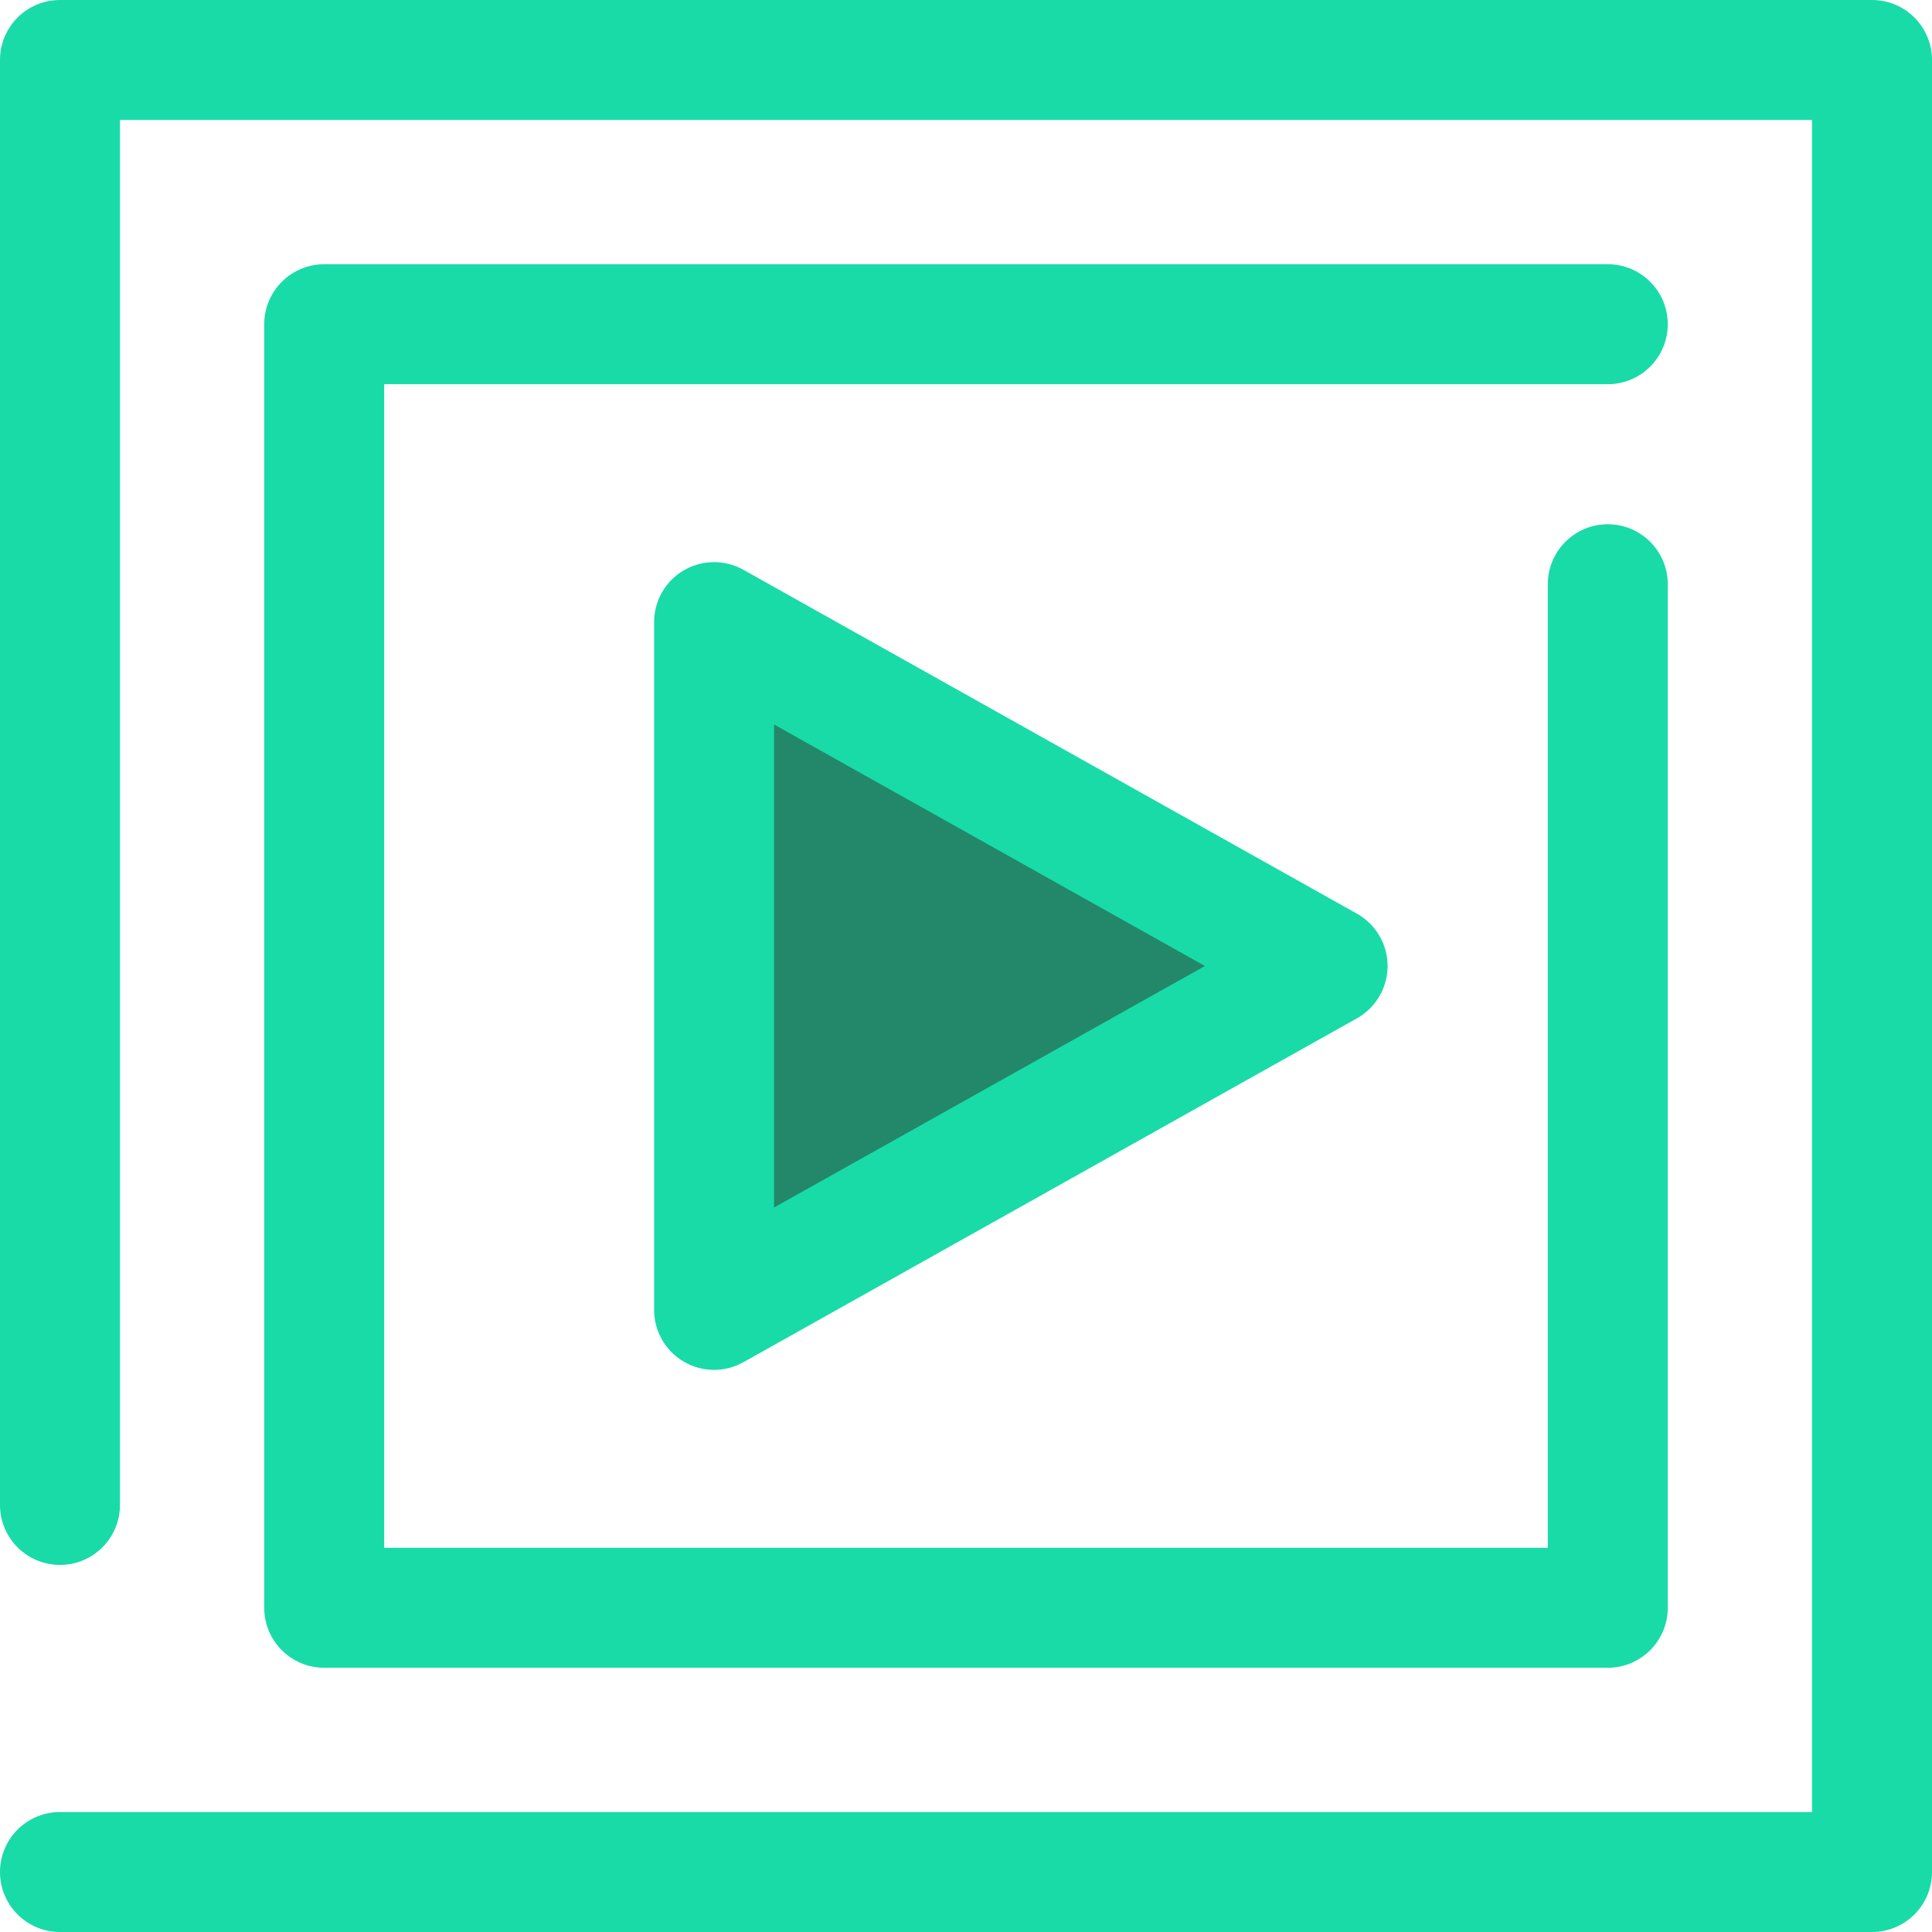
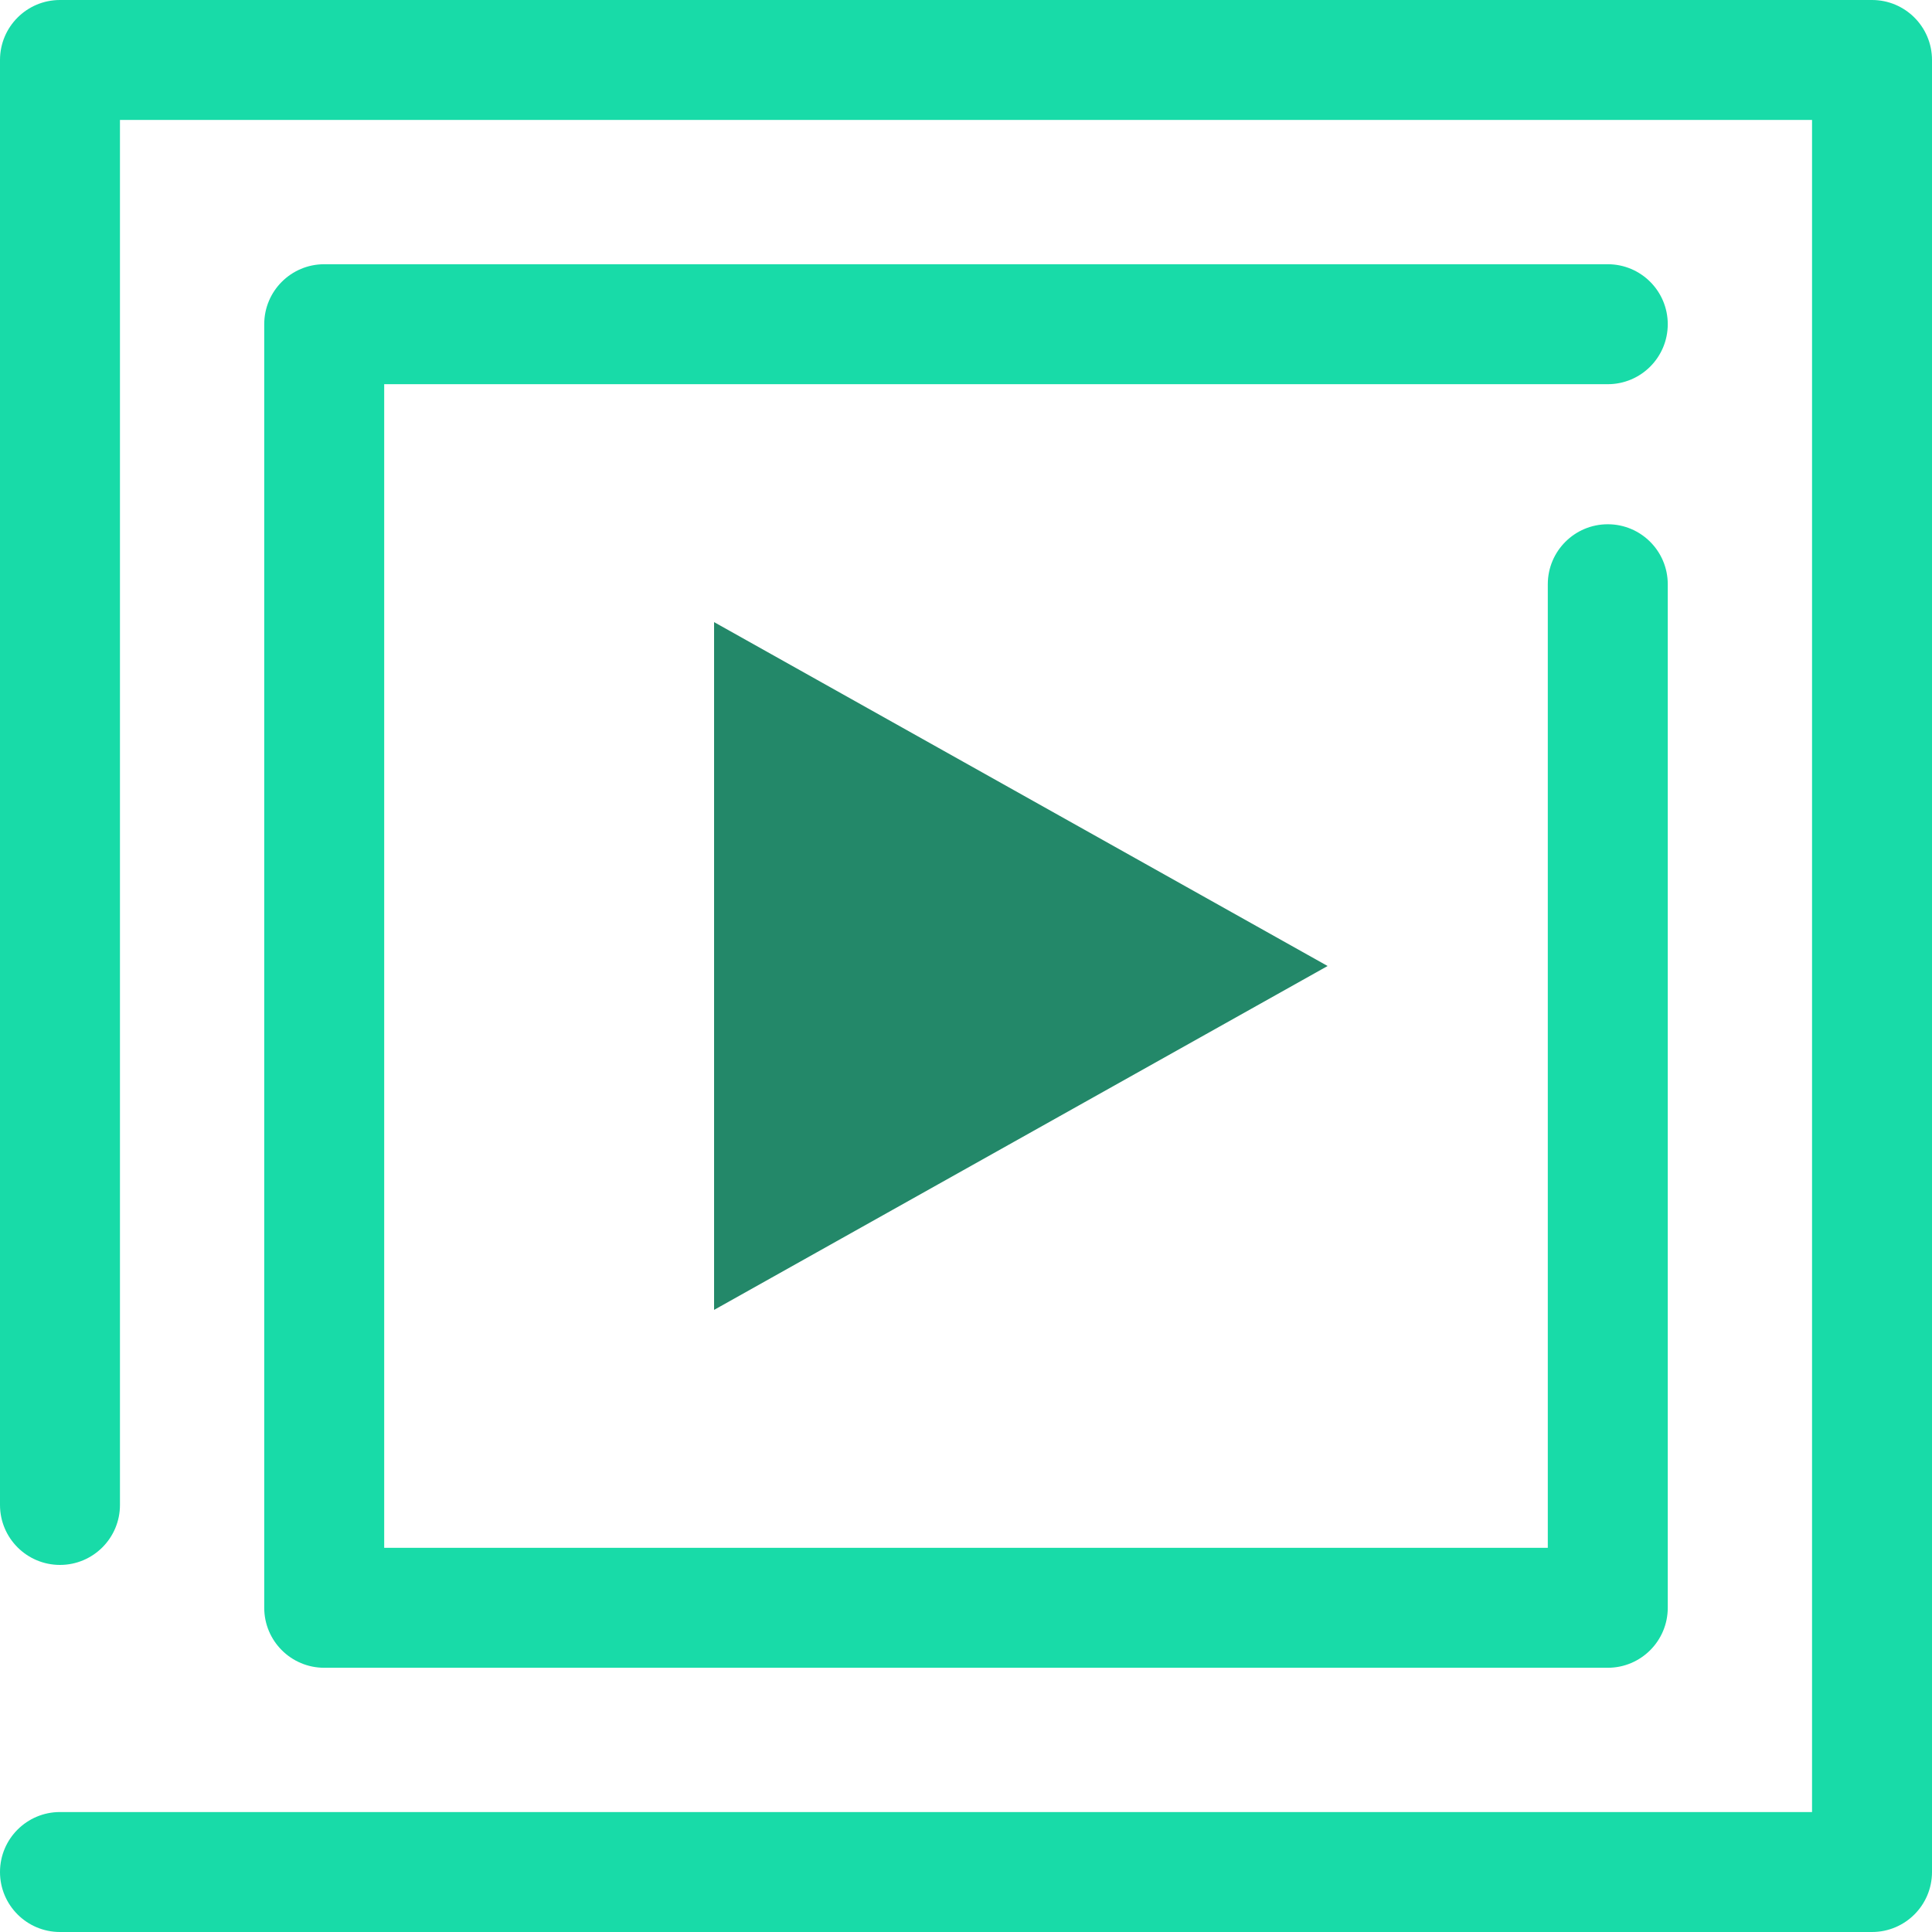
<svg xmlns="http://www.w3.org/2000/svg" height="50px" width="50px" version="1.1" id="Layer_1" viewBox="0 0 512 512" xml:space="preserve">
  <polygon style="fill:#238869;" points="189.238,164.865 351.832,256.001 189.238,347.136 " />
  <g>
-     <path style="fill:#18dba8;" d="M189.238,363.031c-2.778,0-5.555-0.728-8.035-2.181c-4.869-2.852-7.86-8.073-7.86-13.714V164.865   c0-5.643,2.991-10.863,7.86-13.714c4.87-2.852,10.887-2.909,15.806-0.151l162.594,91.135c5.017,2.812,8.122,8.115,8.122,13.865   c0,5.751-3.106,11.054-8.122,13.865l-162.594,91.135C194.594,362.354,191.916,363.031,189.238,363.031z M205.133,191.997v128.008   l114.188-64.004L205.133,191.997z" />
    <path style="fill:#18dba8;" d="M496.105,512H15.895C7.116,512,0,504.884,0,496.105s7.116-15.895,15.895-15.895H480.21V31.79H31.79   v367.035c0,8.779-7.116,15.895-15.895,15.895S0,407.605,0,398.826V15.895C0,7.116,7.116,0,15.895,0h480.21   C504.882,0,512,7.116,512,15.895v480.21C512,504.884,504.884,512,496.105,512z" />
    <path style="fill:#18dba8;" d="M426.078,441.975H85.92c-8.779,0-15.895-7.116-15.895-15.895V85.92   c0-8.779,7.116-15.895,15.895-15.895h340.158c8.777,0,15.895,7.116,15.895,15.895s-7.118,15.895-15.895,15.895H101.815v308.369   h308.368V154.829c0-8.779,7.118-15.895,15.895-15.895c8.777,0,15.895,7.116,15.895,15.895V426.08   C441.973,434.859,434.857,441.975,426.078,441.975z" />
  </g>
</svg>